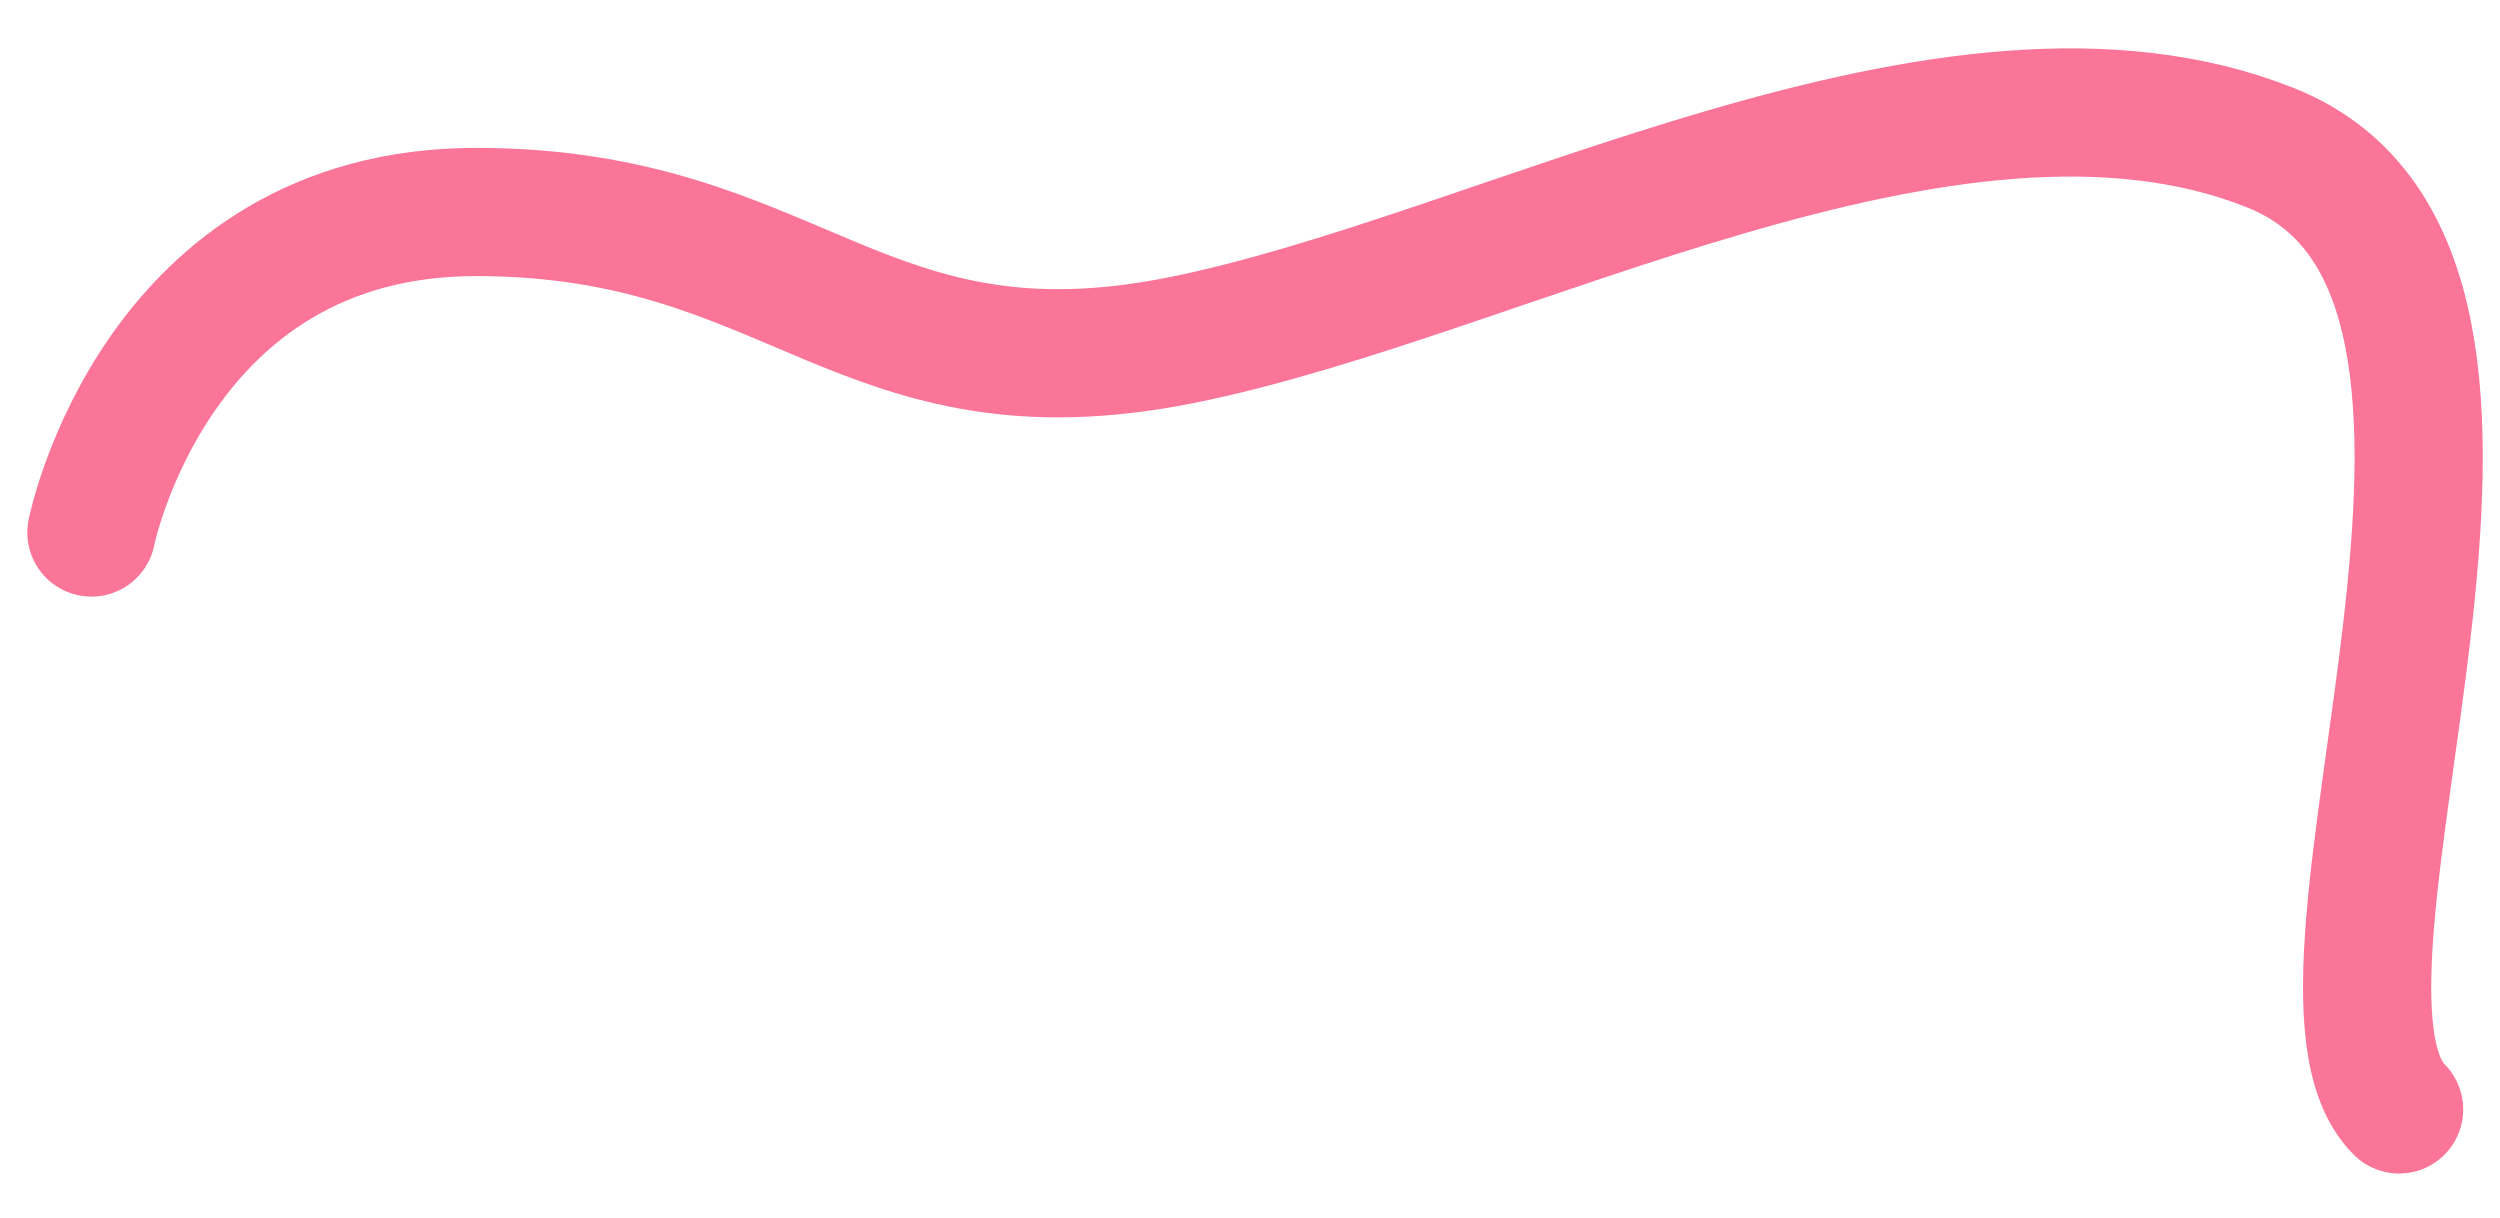
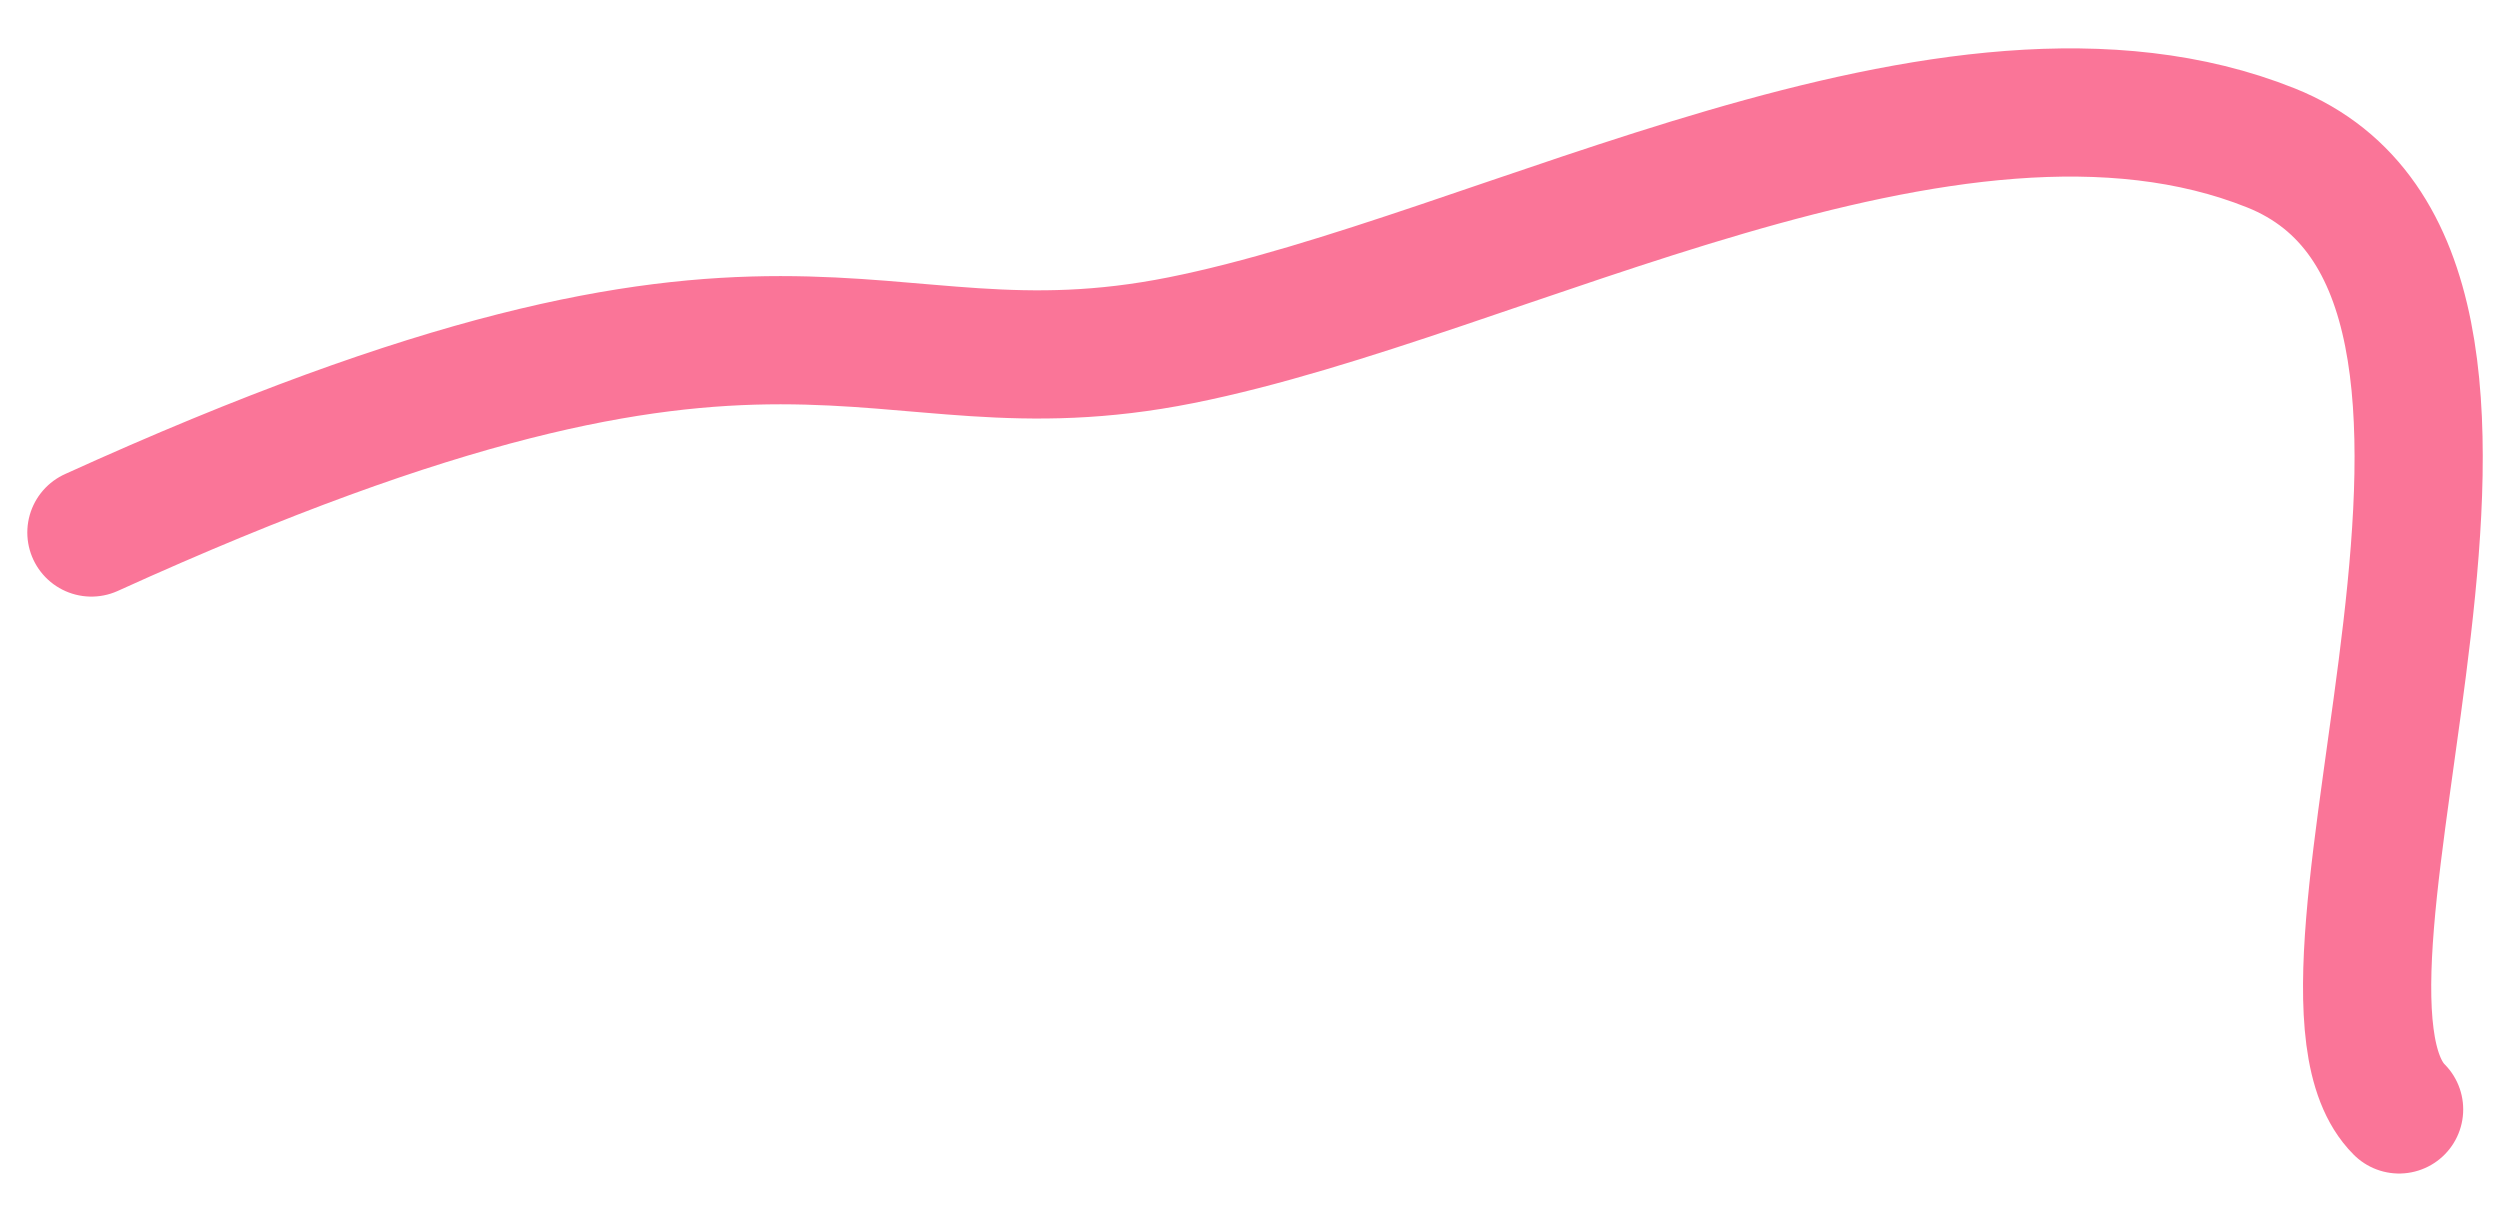
<svg xmlns="http://www.w3.org/2000/svg" width="39" height="19" viewBox="0 0 39 19" fill="none">
-   <path d="M1.426 8.307C1.426 8.307 2.426 3.307 7.426 3.307C12.426 3.307 13.426 6.307 18.426 5.307C23.426 4.307 30.426 0.307 35.426 2.307C40.426 4.307 35.426 15.307 37.426 17.307" stroke="#FA7598" stroke-width="2" stroke-miterlimit="10" stroke-linecap="round" stroke-linejoin="round" />
+   <path d="M1.426 8.307C12.426 3.307 13.426 6.307 18.426 5.307C23.426 4.307 30.426 0.307 35.426 2.307C40.426 4.307 35.426 15.307 37.426 17.307" stroke="#FA7598" stroke-width="2" stroke-miterlimit="10" stroke-linecap="round" stroke-linejoin="round" />
</svg>